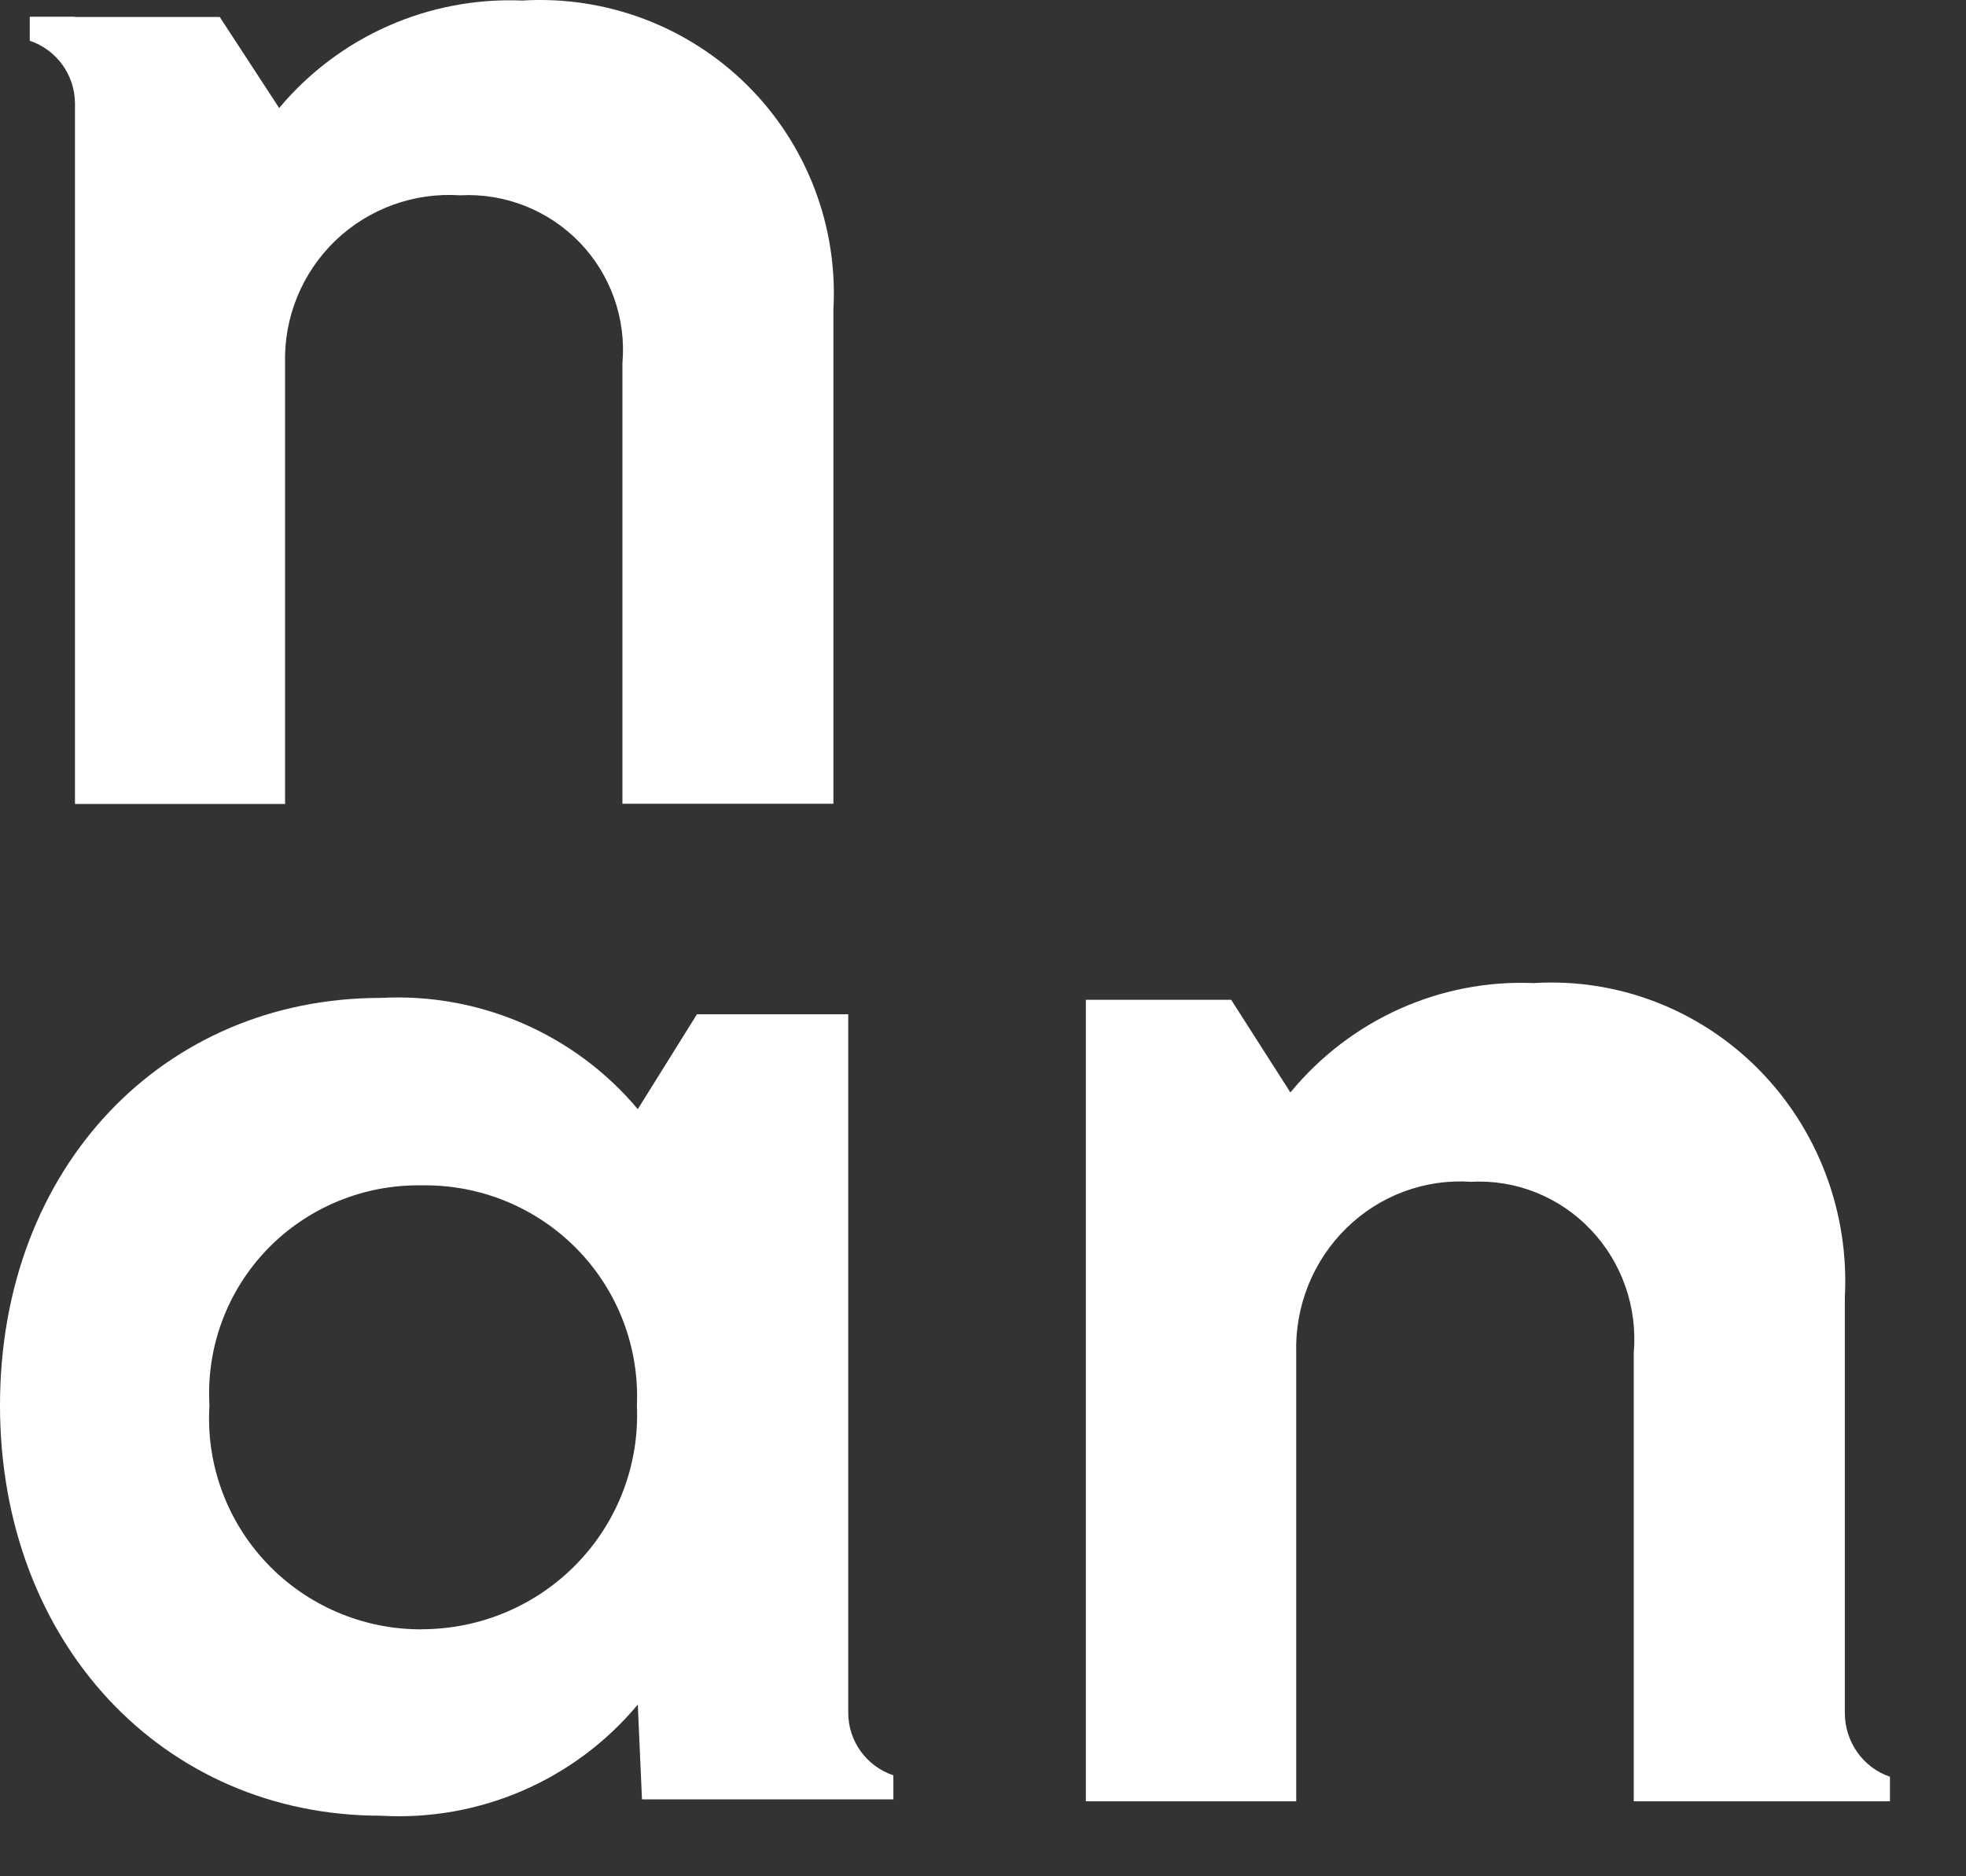
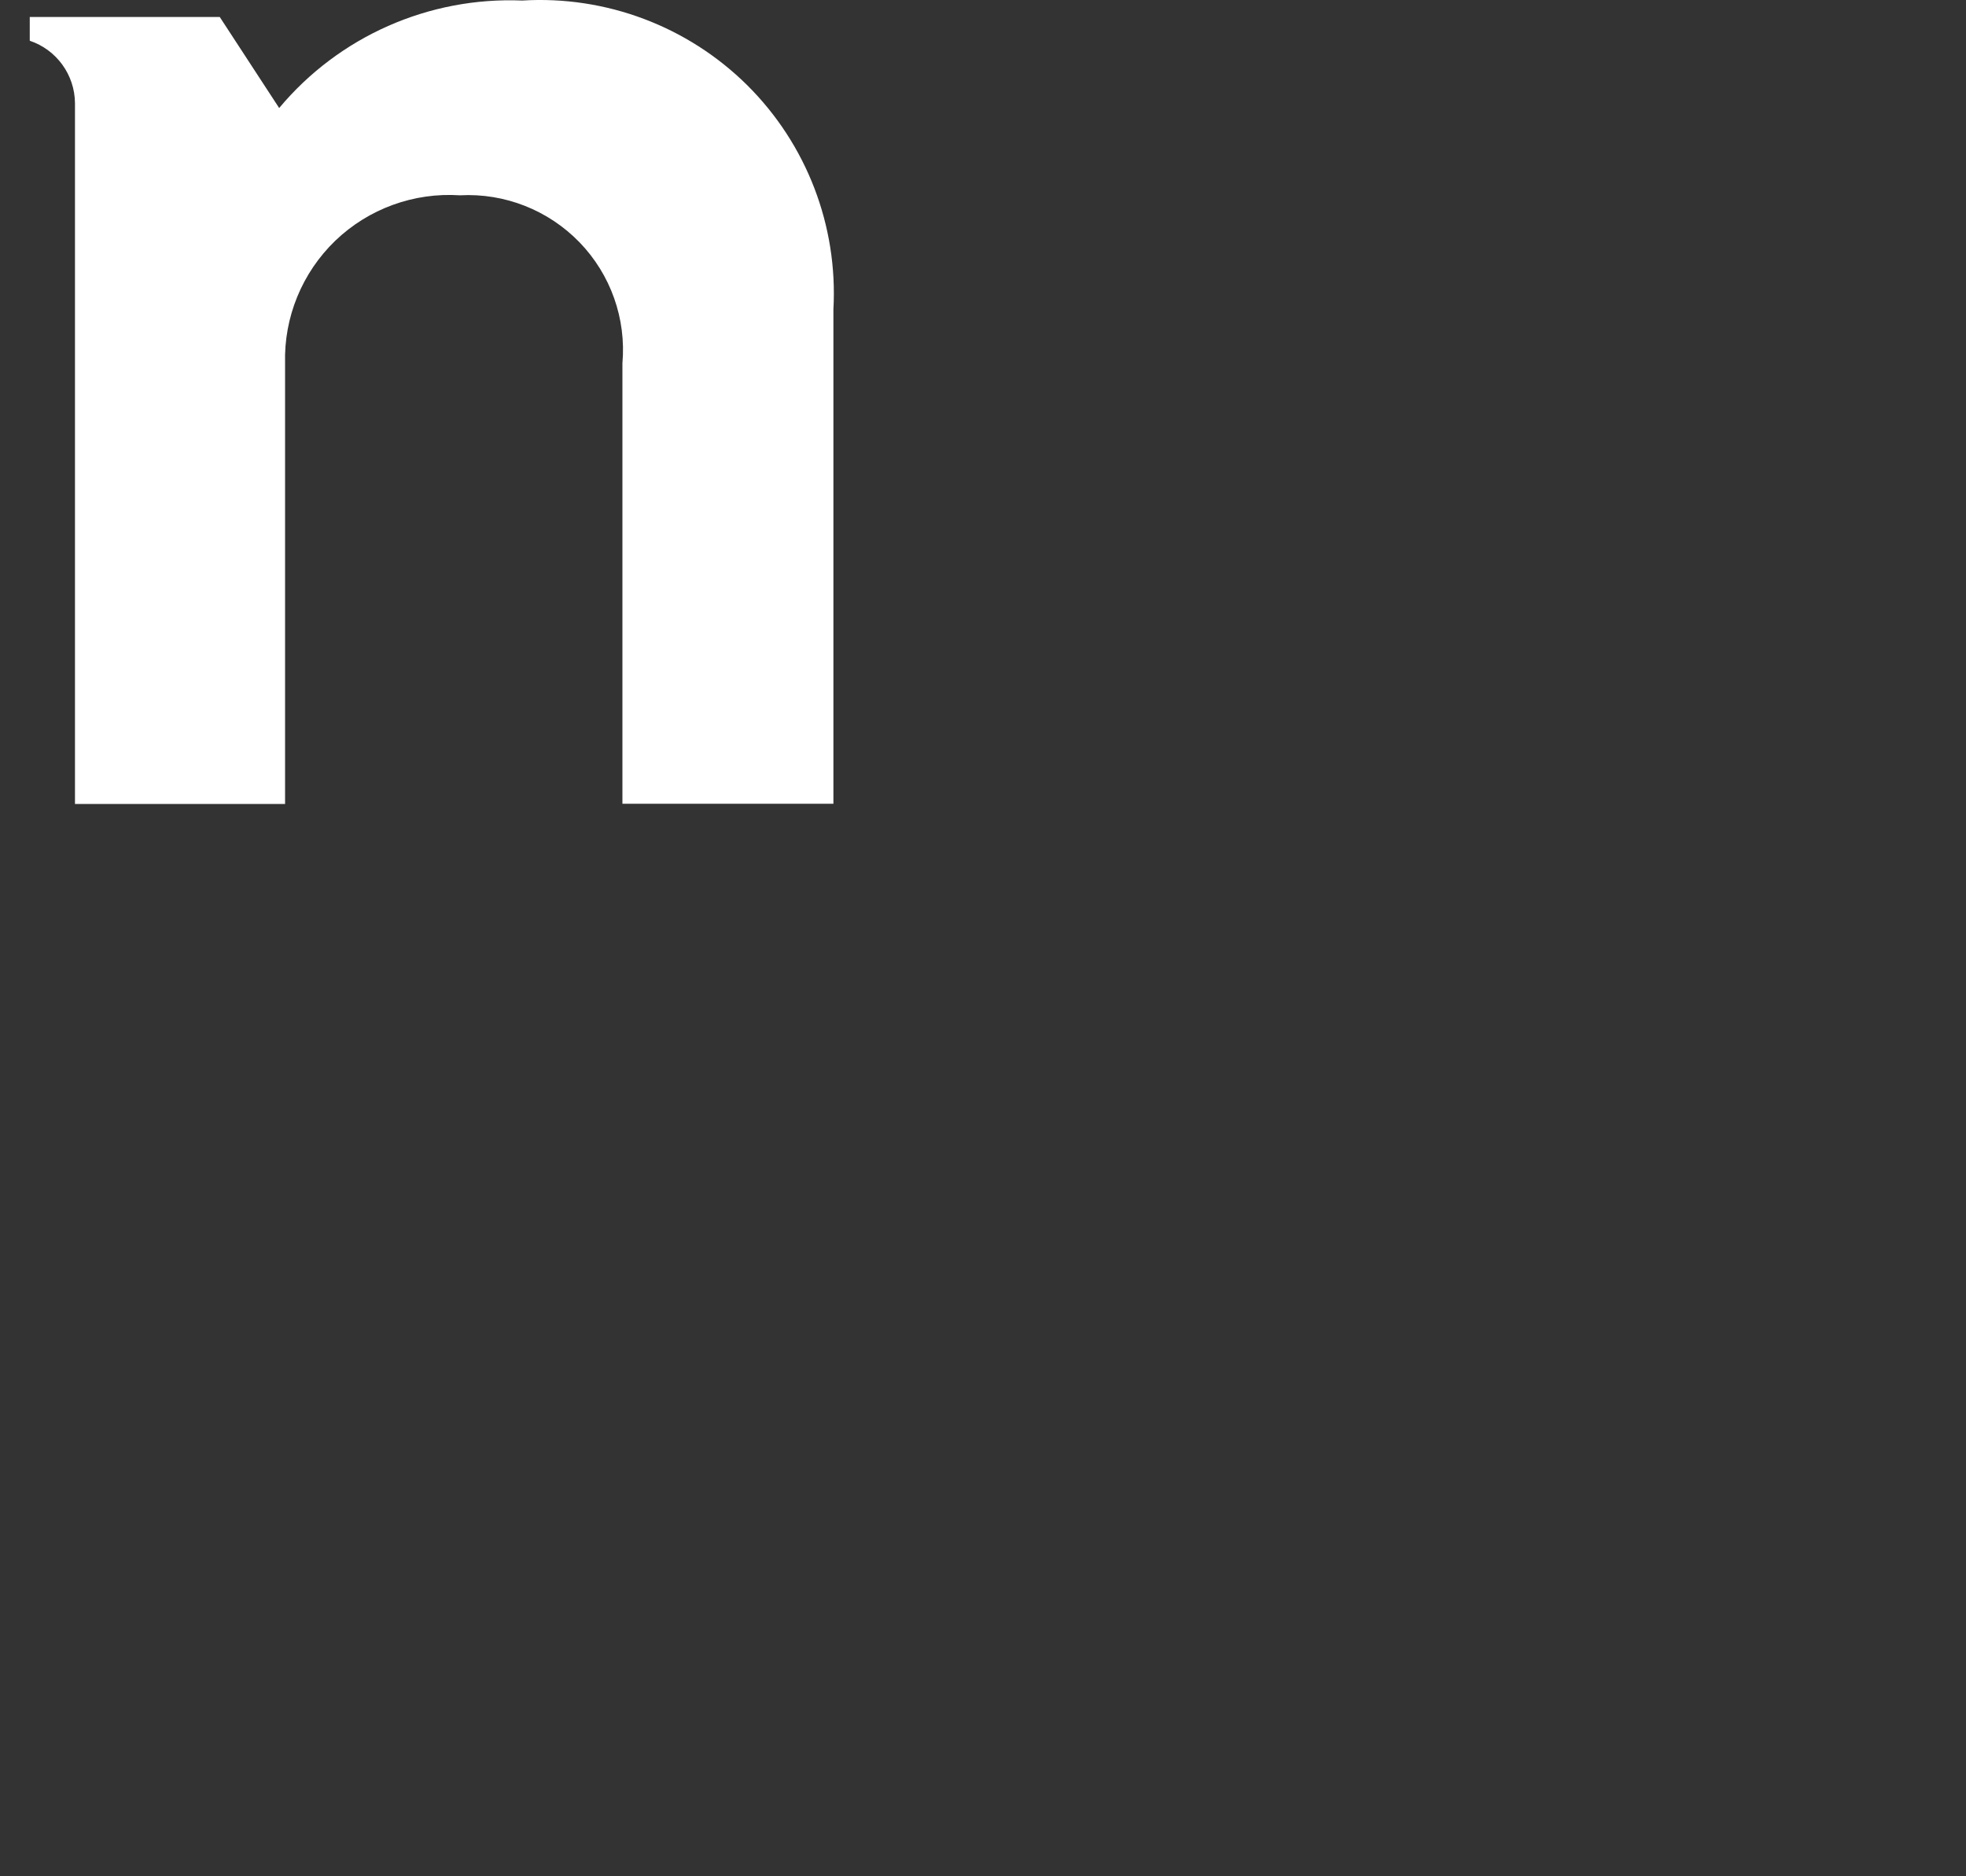
<svg xmlns="http://www.w3.org/2000/svg" width="22" height="21" viewBox="0 0 22 21" fill="none">
  <rect x="0" y="0" width="22" height="21" fill="#333333" stroke="none" />
-   <path fill-rule="evenodd" clip-rule="evenodd" d="M9.492 11.352V19.172C9.493 19.488 9.696 19.769 9.997 19.87V20.139H7.184L7.137 19.078C6.432 19.925 5.363 20.387 4.259 20.322C1.83 20.322 0 18.392 0 15.728C0 13.063 1.83 11.169 4.259 11.169C5.362 11.109 6.429 11.57 7.137 12.414L7.799 11.352H9.492ZM2.985 17.495C3.435 17.97 4.062 18.239 4.719 18.236V18.235C5.377 18.235 6.007 17.968 6.462 17.494C6.917 17.021 7.157 16.383 7.127 15.729C7.155 15.079 6.913 14.446 6.457 13.98C6.001 13.514 5.372 13.256 4.719 13.267C4.068 13.256 3.442 13.515 2.991 13.982C2.541 14.449 2.306 15.082 2.344 15.729C2.303 16.38 2.535 17.02 2.985 17.495Z" fill="white" />
-   <path d="M20.644 19.171V14.524C20.696 13.572 20.345 12.642 19.68 11.969C19.014 11.296 18.098 10.945 17.161 11.003C16.116 10.959 15.11 11.412 14.44 12.227L13.777 11.19H12.151V20.161H14.505V15.143C14.49 14.617 14.694 14.11 15.067 13.745C15.439 13.38 15.946 13.192 16.462 13.227C16.964 13.2 17.453 13.396 17.802 13.764C18.151 14.131 18.326 14.634 18.282 15.143V20.161H21.149V19.886C20.847 19.783 20.644 19.495 20.644 19.171Z" fill="white" />
-   <path d="M0.839 1.153V8.998H3.19V4.067C3.176 3.551 3.38 3.053 3.752 2.694C4.125 2.336 4.631 2.152 5.147 2.186C5.648 2.159 6.136 2.352 6.485 2.712C6.834 3.073 7.009 3.567 6.965 4.067V8.996H9.326V3.464C9.378 2.528 9.027 1.615 8.362 0.954C7.696 0.294 6.78 -0.051 5.844 0.006C4.799 -0.037 3.794 0.407 3.124 1.209L2.459 0.19H0.838V0.187H0.333V0.456C0.633 0.557 0.836 0.837 0.839 1.153V1.153Z" fill="white" />
+   <path d="M0.839 1.153V8.998H3.19V4.067C3.176 3.551 3.38 3.053 3.752 2.694C4.125 2.336 4.631 2.152 5.147 2.186C5.648 2.159 6.136 2.352 6.485 2.712C6.834 3.073 7.009 3.567 6.965 4.067V8.996H9.326V3.464C9.378 2.528 9.027 1.615 8.362 0.954C7.696 0.294 6.78 -0.051 5.844 0.006C4.799 -0.037 3.794 0.407 3.124 1.209L2.459 0.19H0.838H0.333V0.456C0.633 0.557 0.836 0.837 0.839 1.153V1.153Z" fill="white" />
</svg>